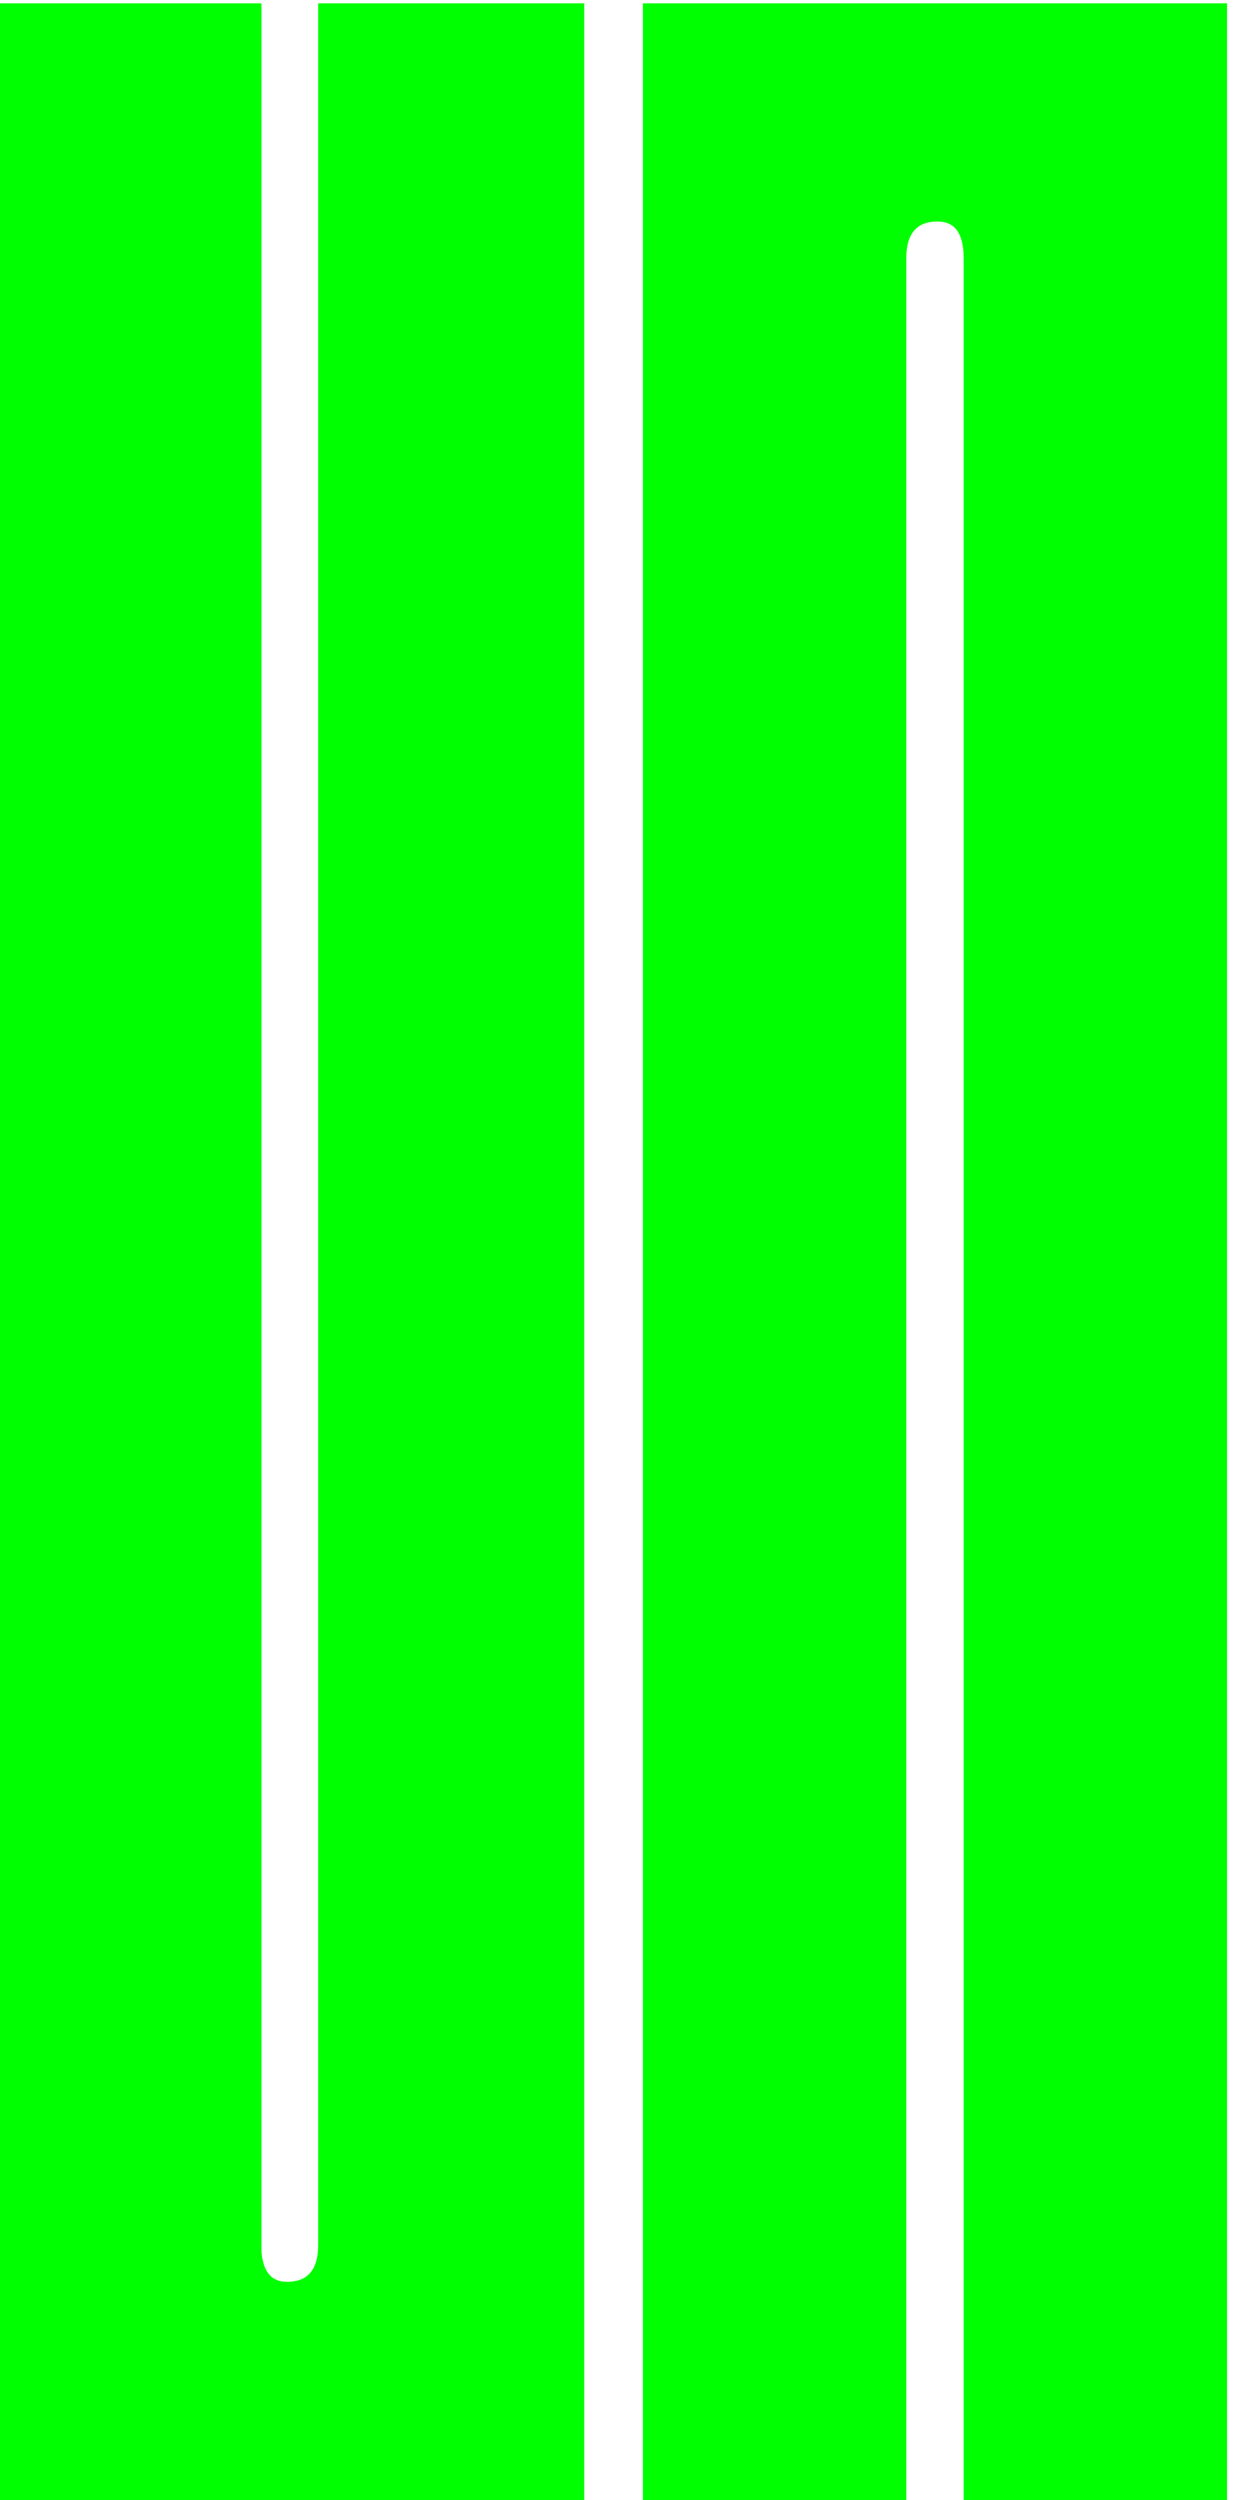
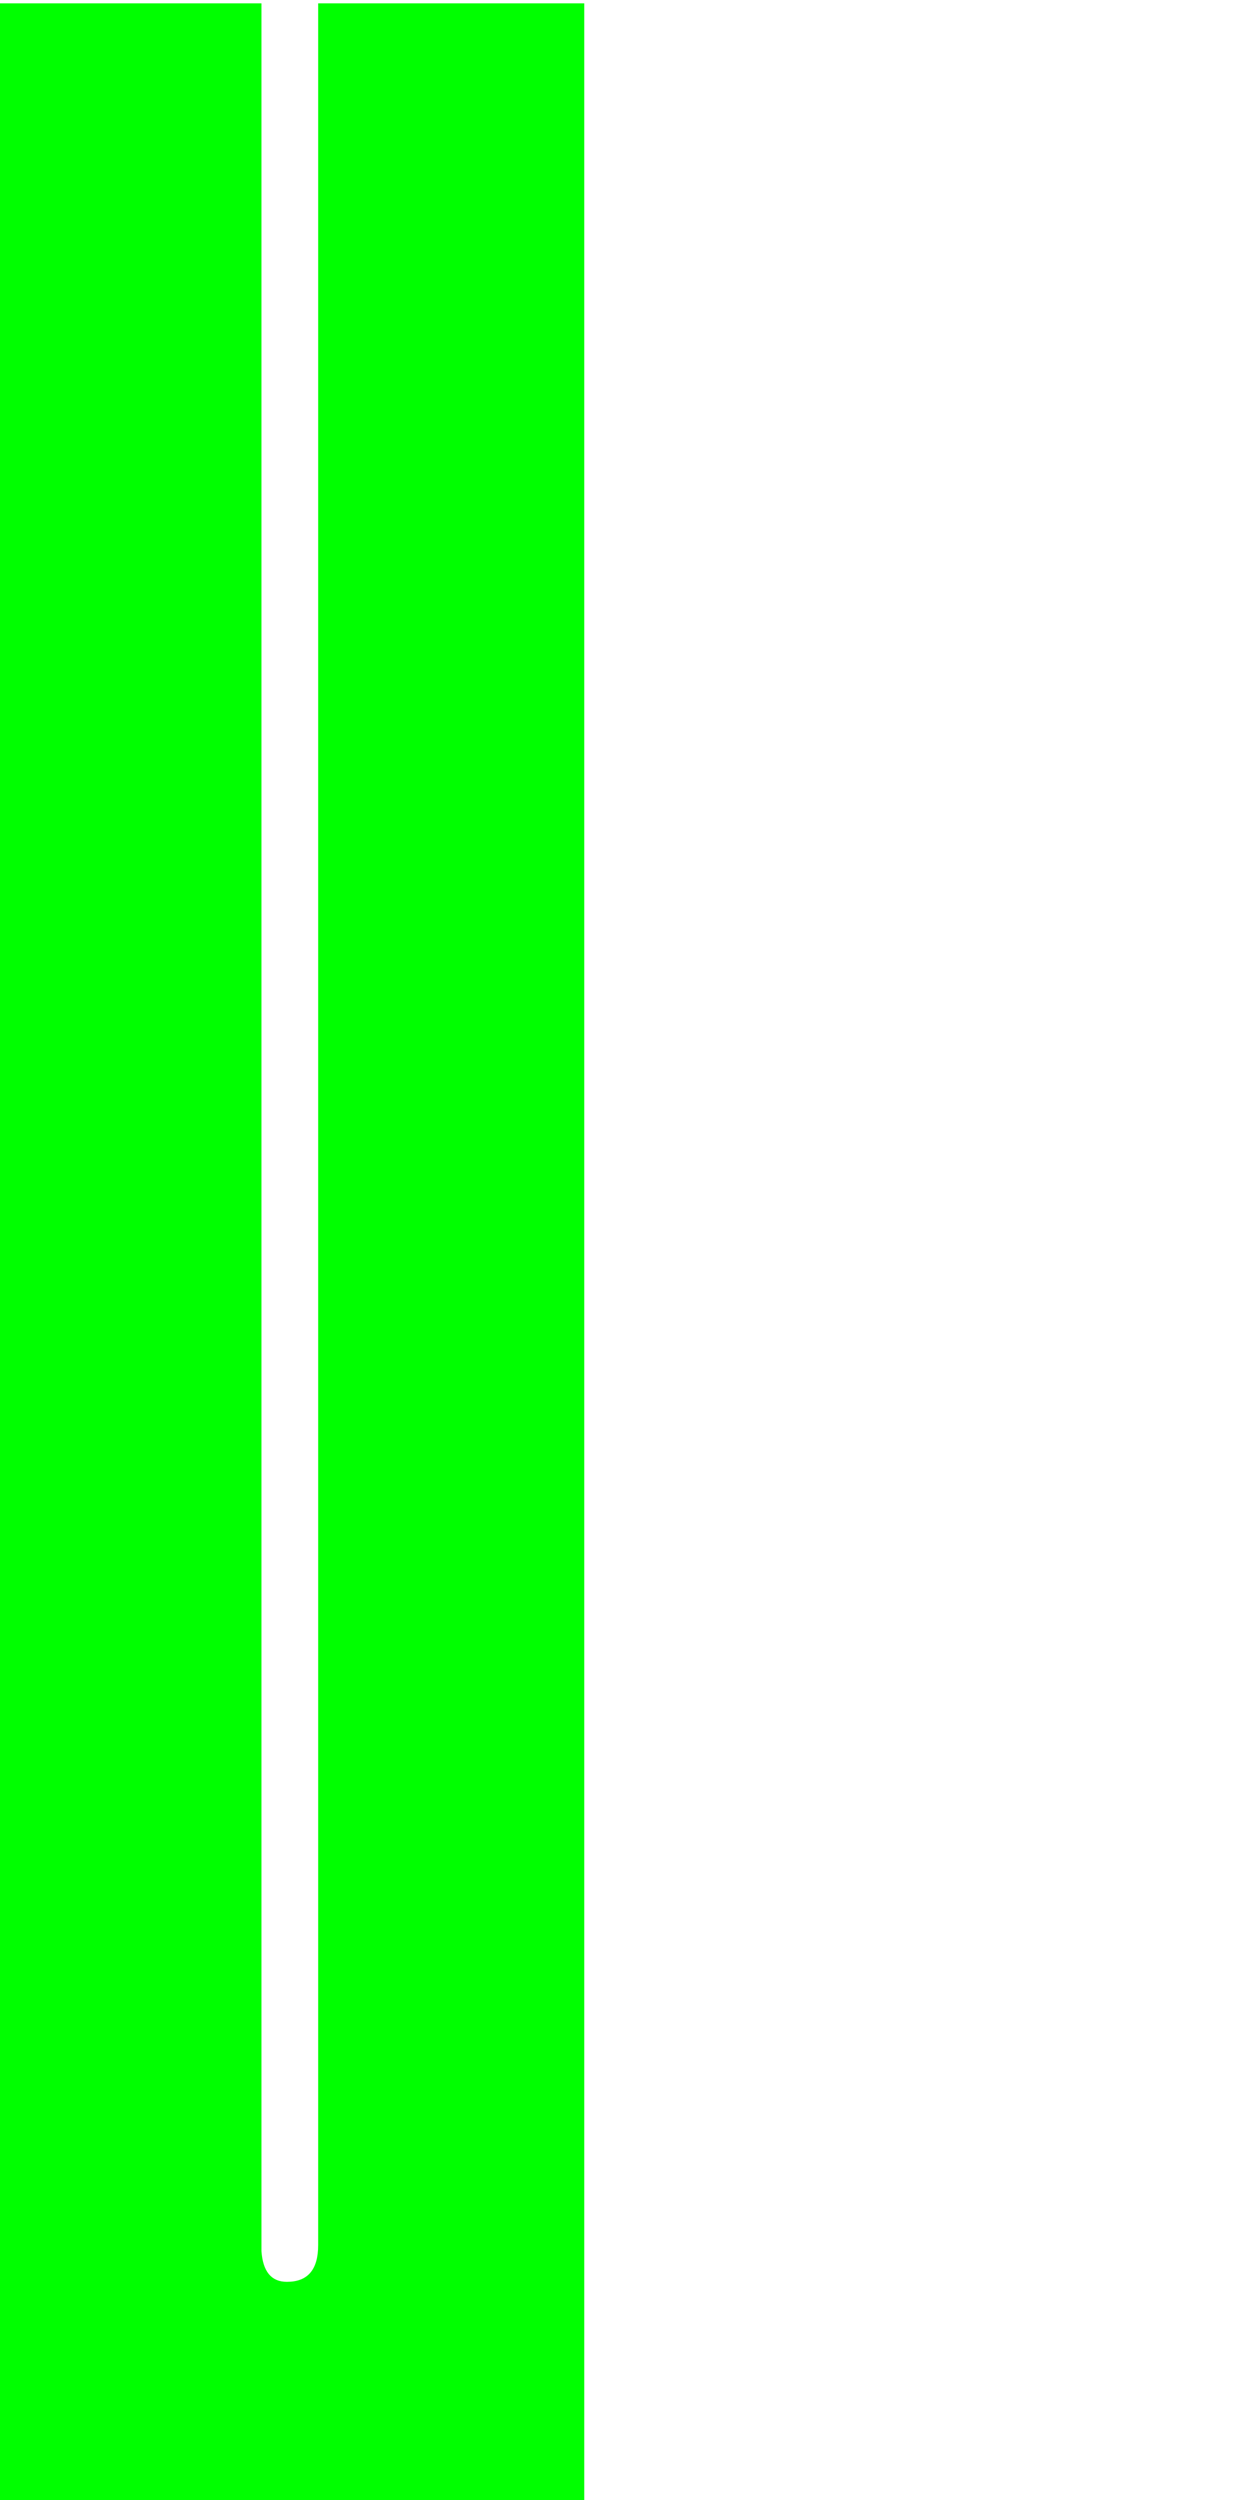
<svg xmlns="http://www.w3.org/2000/svg" width="30" height="60" viewBox="0 0 30 60" fill="none">
  <g style="mix-blend-mode:difference">
    <path d="M13.896 0.08H7.636V53.883C7.636 54.472 7.387 54.764 6.885 54.764C6.506 54.764 6.309 54.51 6.275 54.028V0.08H0V60H14.022V0.08H13.899H13.896Z" fill="#00FF00" />
-     <path d="M15.43 0.08V60H21.751V6.197C21.751 5.607 22 5.316 22.503 5.316C22.922 5.316 23.128 5.61 23.128 6.197V60H29.449V0.08H15.427H15.43Z" fill="#00FF00" />
  </g>
</svg>